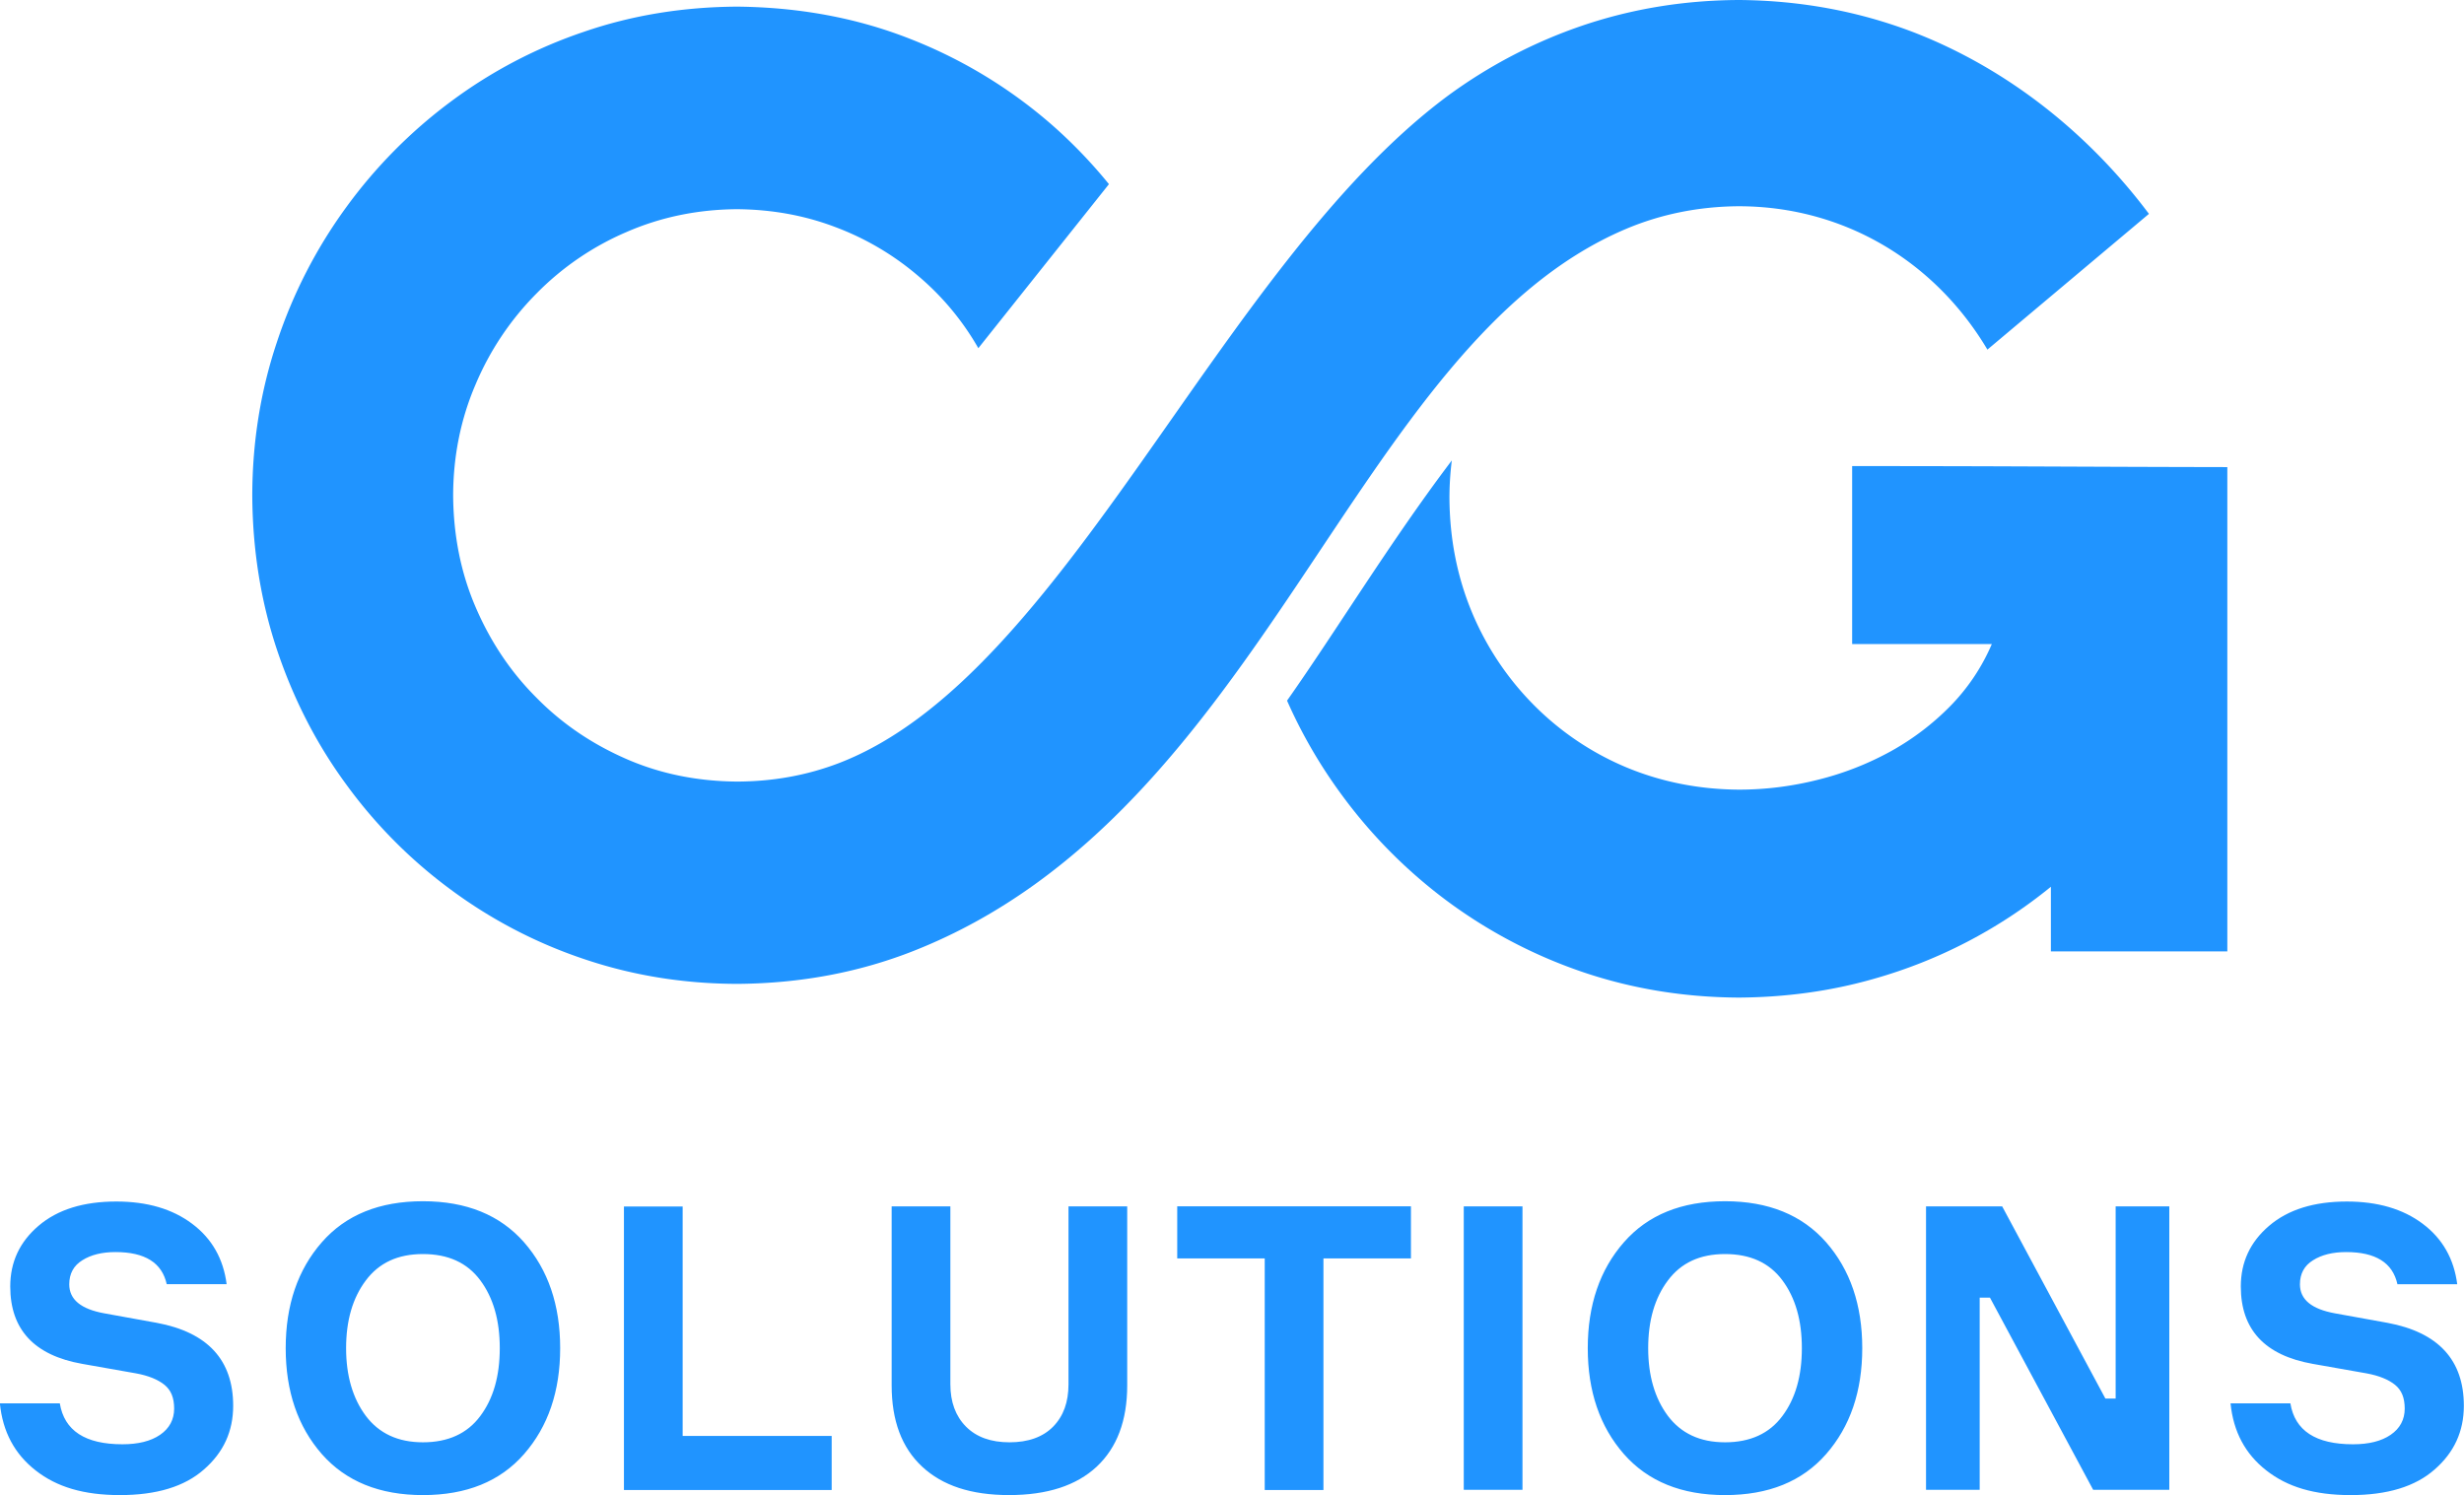
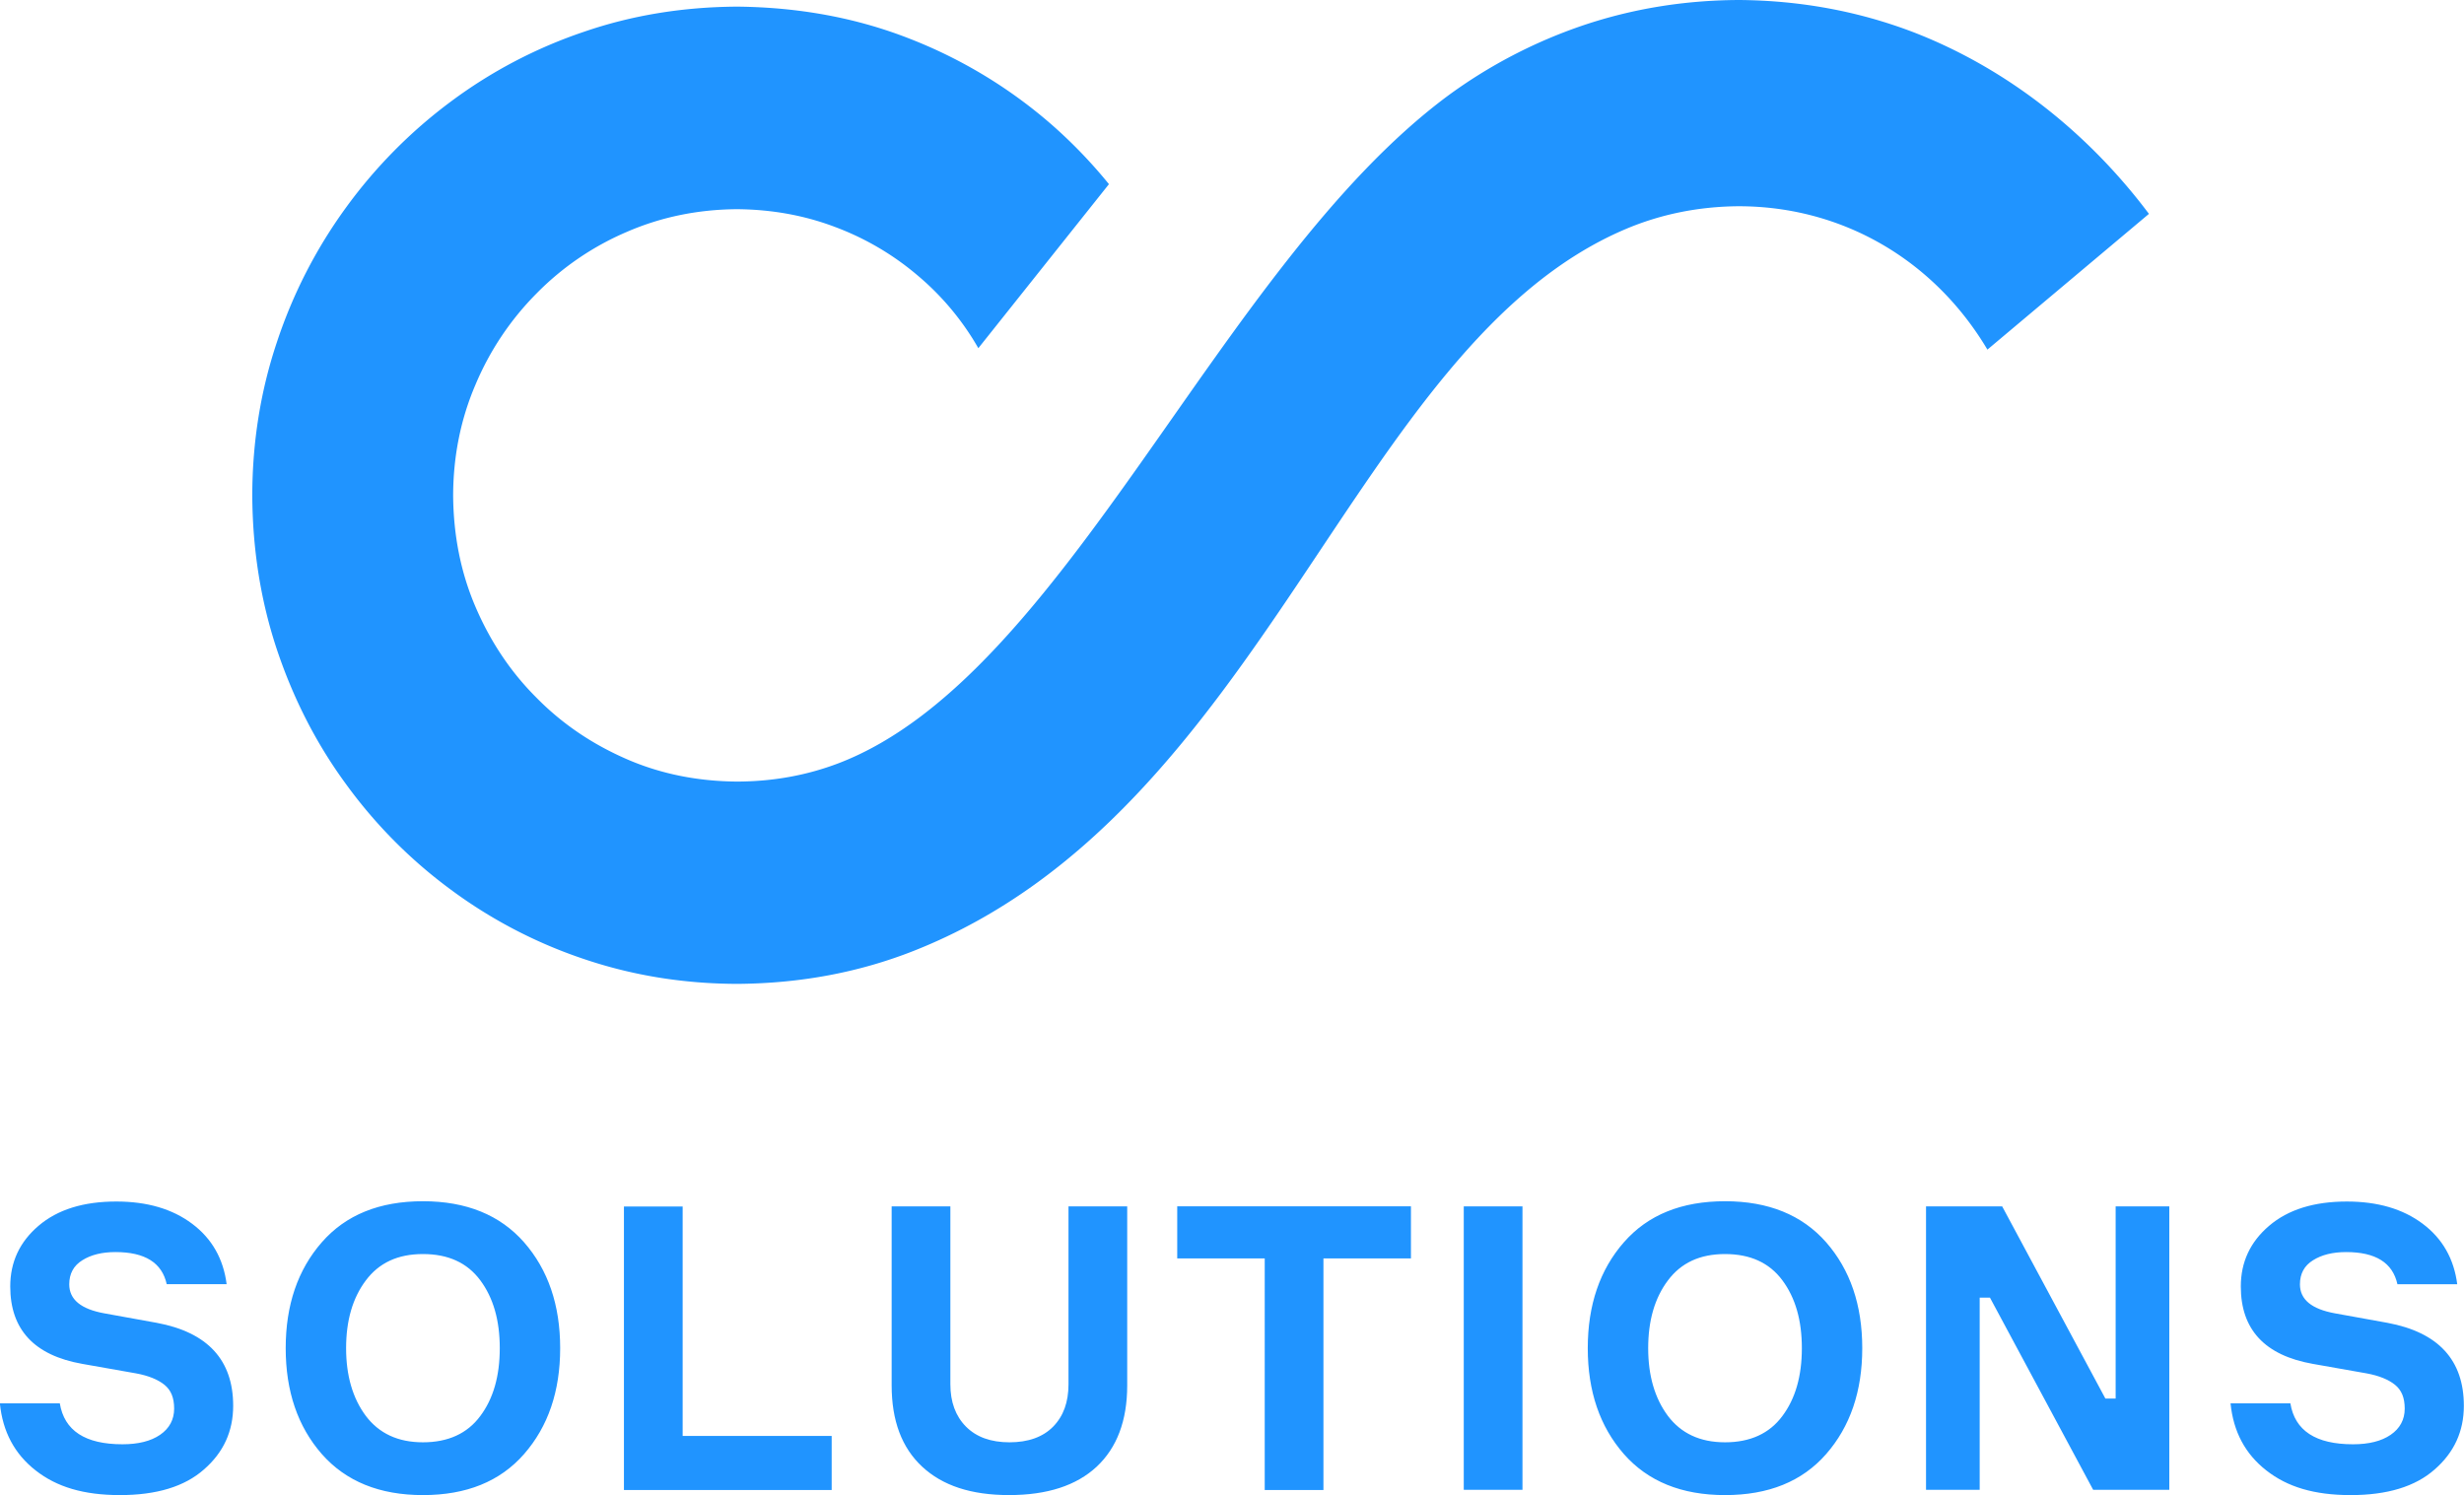
<svg xmlns="http://www.w3.org/2000/svg" width="117" height="71" viewBox="0 0 117 71" fill="none">
  <g clip-path="url(#clip0_494_7)" fill="#2094FF">
    <path d="M10.758 60.985H7.917c-.227-1.022-1.034-1.526-2.435-1.526-.633 0-1.16.128-1.574.39-.413.255-.62.638-.62 1.142 0 .72.554 1.177 1.668 1.378l2.487.45c2.421.451 3.629 1.769 3.629 3.94 0 1.21-.46 2.218-1.388 3.024C8.764 70.597 7.43 71 5.696 71s-3.008-.39-4.002-1.17c-1-.78-1.567-1.841-1.7-3.186H2.84c.214 1.298 1.207 1.943 2.975 1.943.747 0 1.347-.148 1.787-.45.44-.303.667-.72.667-1.244s-.153-.88-.46-1.13c-.307-.248-.76-.436-1.354-.544l-2.548-.45c-2.28-.403-3.421-1.627-3.421-3.677 0-1.156.447-2.117 1.347-2.883.9-.767 2.128-1.15 3.688-1.15 1.461 0 2.662.35 3.602 1.056.94.705 1.487 1.667 1.64 2.883l-.006-.013zm4.522-1.99c1.14-1.304 2.742-1.95 4.803-1.95 2.06 0 3.661.653 4.802 1.95 1.14 1.304 1.714 2.978 1.714 5.028 0 2.05-.574 3.724-1.714 5.028C23.745 70.355 22.143 71 20.082 71c-2.06 0-3.661-.652-4.802-1.95-1.14-1.303-1.714-2.977-1.714-5.027 0-2.05.574-3.724 1.714-5.028zm4.803 9.498c1.193 0 2.107-.417 2.72-1.244.621-.826.928-1.902.928-3.226s-.307-2.393-.927-3.226c-.62-.834-1.528-1.244-2.721-1.244-1.194 0-2.088.417-2.715 1.257-.627.834-.934 1.909-.934 3.213s.314 2.38.934 3.213c.627.833 1.527 1.257 2.715 1.257zm12.332-.303h7.076v2.568h-9.864V57.295h2.788v10.902-.007zm18.321-10.902h2.788v8.503c0 1.673-.487 2.957-1.447 3.858-.967.9-2.354 1.35-4.162 1.35-1.807 0-3.161-.45-4.128-1.35-.968-.9-1.448-2.185-1.448-3.858v-8.503h2.788v8.449c0 .84.247 1.512.74 2.01.494.497 1.181.746 2.068.746s1.587-.249 2.074-.746c.487-.498.727-1.163.727-2.01v-8.45zm16.261 0v2.473h-4.155v10.997h-2.788V59.76h-4.155v-2.473h11.098zm2.508 0h2.788V70.75h-2.788V57.288zm7.603 1.707c1.14-1.304 2.742-1.95 4.803-1.95 2.06 0 3.661.653 4.802 1.95 1.14 1.304 1.714 2.978 1.714 5.028 0 2.05-.574 3.724-1.714 5.028C85.573 70.355 83.972 71 81.91 71c-2.061 0-3.662-.652-4.803-1.95-1.14-1.303-1.714-2.977-1.714-5.027 0-2.05.574-3.724 1.714-5.028zm4.803 9.498c1.194 0 2.107-.417 2.72-1.244.621-.826.928-1.902.928-3.226s-.307-2.393-.927-3.226c-.62-.834-1.528-1.244-2.721-1.244-1.194 0-2.088.417-2.715 1.257-.627.834-.934 1.909-.934 3.213s.314 2.38.934 3.213c.627.833 1.527 1.257 2.715 1.257zm18.548-11.205h2.548V70.75h-3.615l-4.902-9.128h-.487v9.128h-2.548V57.288h3.615l4.902 9.128h.487v-9.128zm16.221 3.697h-2.841c-.227-1.022-1.034-1.526-2.435-1.526-.634 0-1.16.128-1.574.39-.413.255-.62.638-.62 1.142 0 .72.553 1.177 1.667 1.378l2.488.45c2.421.451 3.628 1.769 3.628 3.94 0 1.21-.46 2.218-1.387 3.024-.92.814-2.254 1.217-3.988 1.217-1.735 0-3.009-.39-4.002-1.17-1.001-.78-1.568-1.841-1.701-3.186h2.841c.214 1.298 1.207 1.943 2.975 1.943.747 0 1.347-.148 1.787-.45.441-.303.667-.72.667-1.244s-.153-.88-.46-1.13c-.307-.248-.76-.436-1.354-.544l-2.548-.45c-2.281-.403-3.421-1.627-3.421-3.677 0-1.156.447-2.117 1.347-2.883.9-.767 2.128-1.15 3.688-1.15 1.461 0 2.662.35 3.602 1.056.94.705 1.487 1.667 1.641 2.883v-.013z" />
-     <path fill-rule="evenodd" clip-rule="evenodd" d="M94.583 30.576a9.596 9.596 0 01-1.94 2.918 12.36 12.36 0 01-2.849 2.177 14.285 14.285 0 01-3.468 1.358c-1.227.31-2.481.47-3.762.47-1.92-.013-3.708-.376-5.362-1.068a13.555 13.555 0 01-4.369-2.95 13.776 13.776 0 01-2.934-4.39c-.7-1.68-1.061-3.482-1.074-5.438 0-.611.04-1.21.113-1.788-2.895 3.818-5.502 8.113-7.824 11.407a23.626 23.626 0 002.528 4.382 23.818 23.818 0 005.076 5.135 23.524 23.524 0 006.443 3.375c2.341.793 4.802 1.196 7.403 1.21 2.215-.014 4.356-.303 6.403-.888a23.333 23.333 0 008.417-4.375v3.071h8.378v-23c-7.757-.014-10.058-.048-17.815-.048v8.45h6.63l.006-.008z" />
    <path fill-rule="evenodd" clip-rule="evenodd" d="M94.37 16.602l7.67-6.446c-2.868-3.824-6.71-6.89-11.159-8.617C88.273.538 85.492.02 82.558 0c-2.595.013-5.056.417-7.404 1.21a23.694 23.694 0 00-6.443 3.367C57.82 12.697 50.59 32.116 39.825 36.243c-1.514.578-3.115.867-4.822.873-1.875-.013-3.629-.362-5.25-1.068-1.62-.706-3.054-1.667-4.281-2.917-1.241-1.237-2.195-2.682-2.895-4.316-.7-1.633-1.047-3.4-1.06-5.29.006-1.868.36-3.622 1.06-5.256a13.627 13.627 0 012.895-4.328 13.361 13.361 0 014.281-2.924c1.621-.706 3.369-1.07 5.25-1.083 1.64.014 3.188.29 4.655.847a13.147 13.147 0 013.922 2.306 12.811 12.811 0 012.875 3.448l6.202-7.79a23.33 23.33 0 00-2.64-2.756 22.892 22.892 0 00-6.83-4.154C40.651.84 37.916.343 35.002.315 32.448.33 30.02.72 27.719 1.513a22.717 22.717 0 00-6.316 3.314 23.404 23.404 0 00-4.982 5.041 23.249 23.249 0 00-3.268 6.366c-.774 2.305-1.168 4.732-1.174 7.286.013 2.574.4 5.02 1.174 7.34.773 2.305 1.854 4.436 3.268 6.365a23.012 23.012 0 004.982 5.021 22.752 22.752 0 006.316 3.294c2.301.78 4.73 1.176 7.284 1.183 3.001-.02 5.796-.545 8.397-1.573 16.754-6.62 20.81-28.768 33.795-34.273 1.654-.7 3.448-1.07 5.363-1.083 4.908 0 9.264 2.534 11.805 6.796l.007.013z" />
  </g>
  <defs>
    <clipPath id="clip0_494_7">
      <path fill="#fff" d="M0 0h117v71H0z" />
    </clipPath>
  </defs>
</svg>